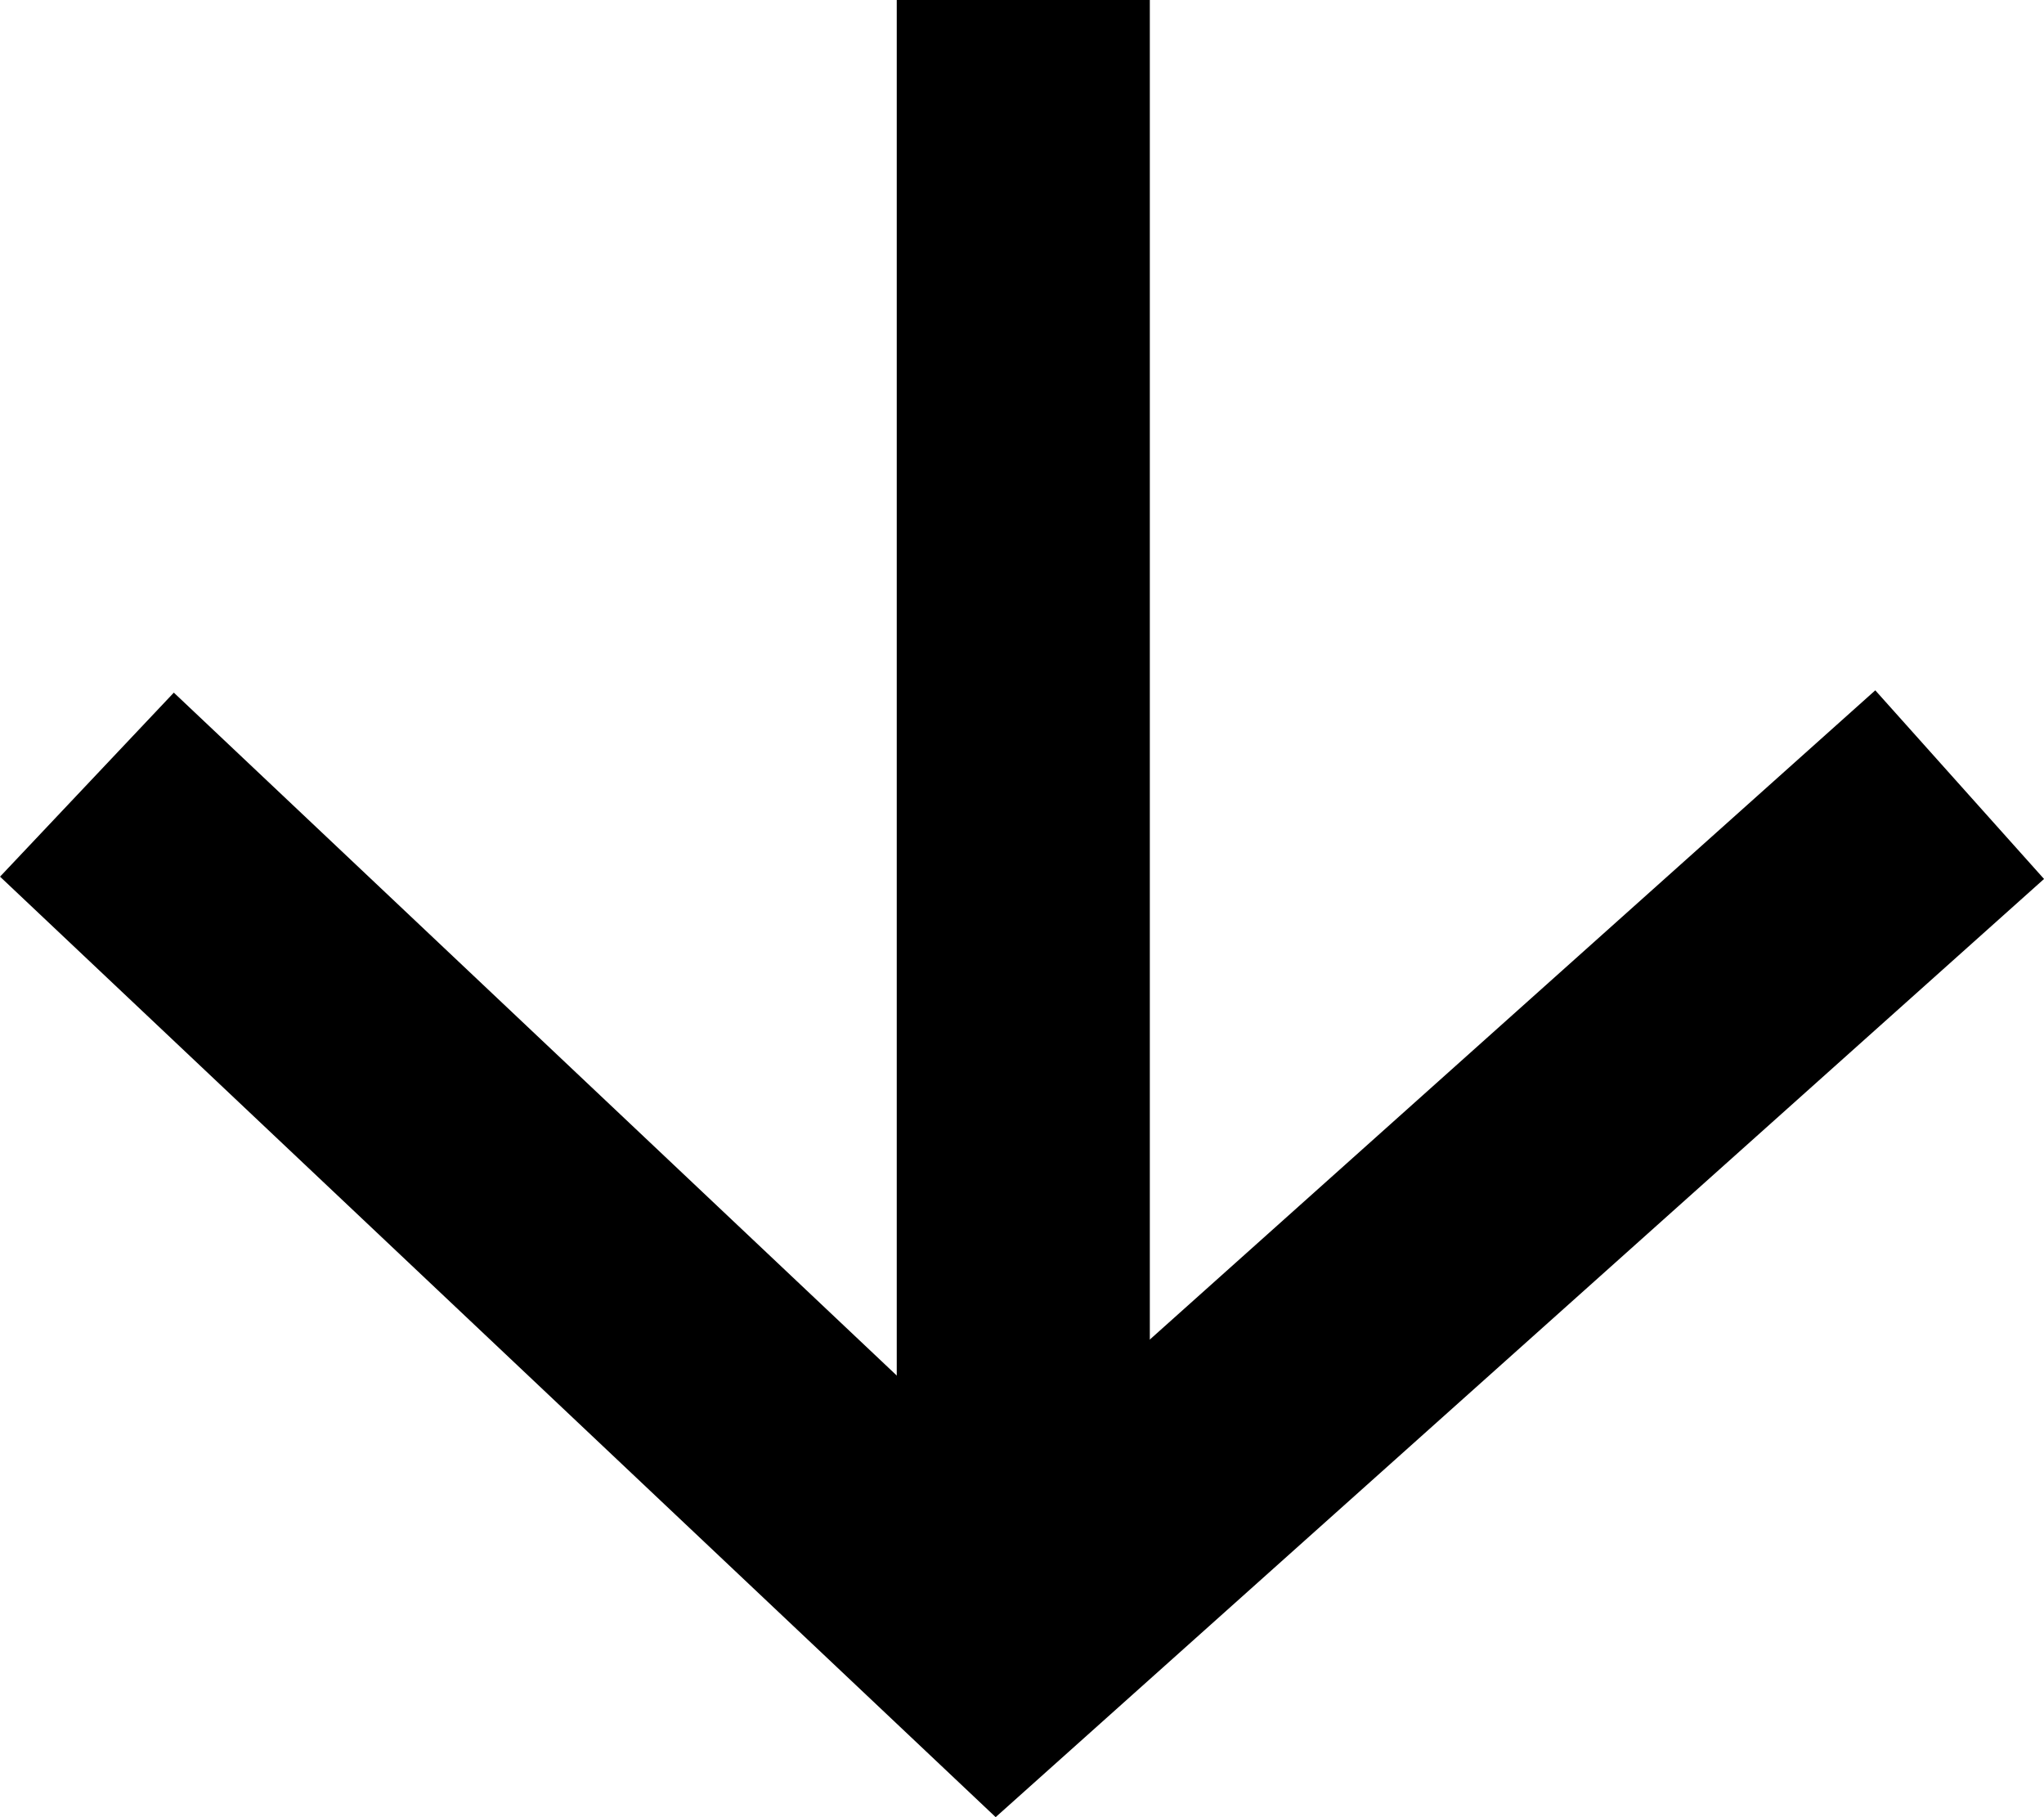
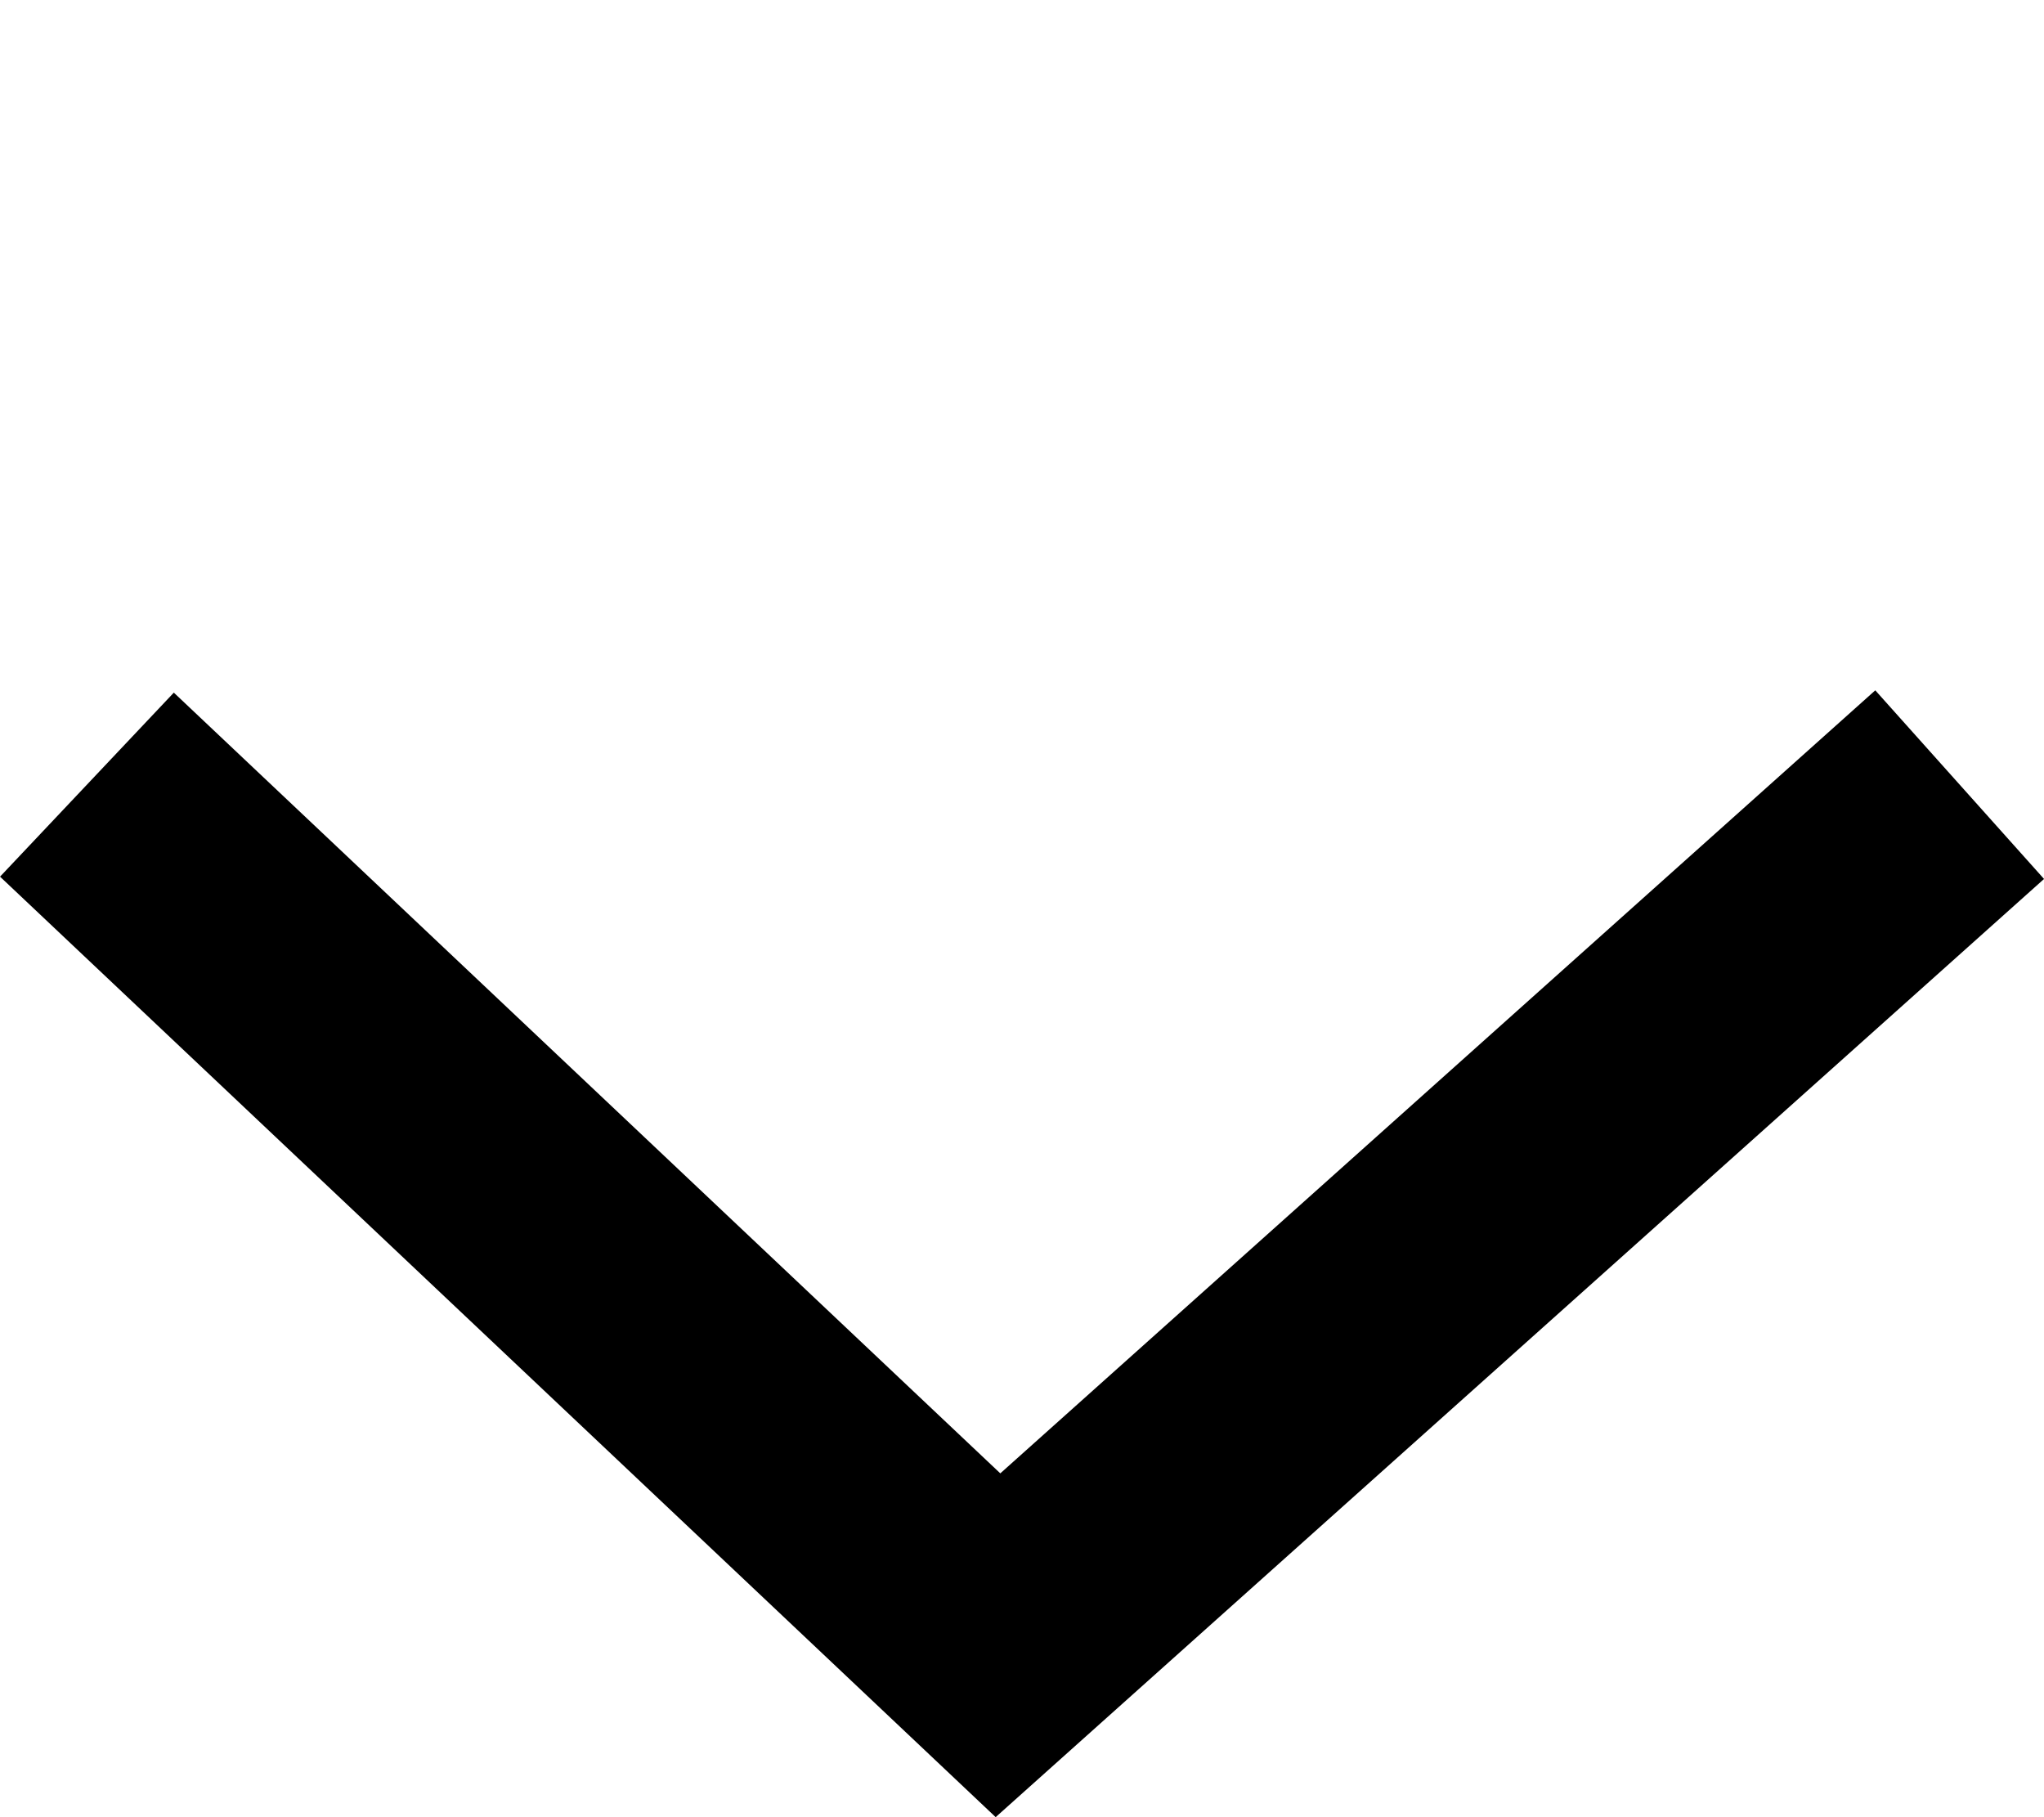
<svg xmlns="http://www.w3.org/2000/svg" width="53.234" height="47.318" viewBox="0 0 53.234 47.318">
  <g id="Raggruppa_95" data-name="Raggruppa 95" transform="translate(976.717 -2929.5)">
    <g id="Raggruppa_93" data-name="Raggruppa 93" transform="translate(-976.717 2947.476)">
-       <path id="Tracciato_119" data-name="Tracciato 119" d="M-950.786,2972.479l-25.93-24.49,4.526-4.792,21.525,20.33,22.788-20.39,4.395,4.912Z" transform="translate(976.717 -2943.137)" />
+       <path id="Tracciato_119" data-name="Tracciato 119" d="M-950.786,2972.479l-25.93-24.49,4.526-4.792,21.525,20.33,22.788-20.39,4.395,4.912" transform="translate(976.717 -2943.137)" />
    </g>
    <g id="Raggruppa_94" data-name="Raggruppa 94" transform="translate(-953.362 2929.5)">
-       <rect id="Rettangolo_89" data-name="Rettangolo 89" width="6.591" height="43.501" />
-     </g>
+       </g>
  </g>
</svg>